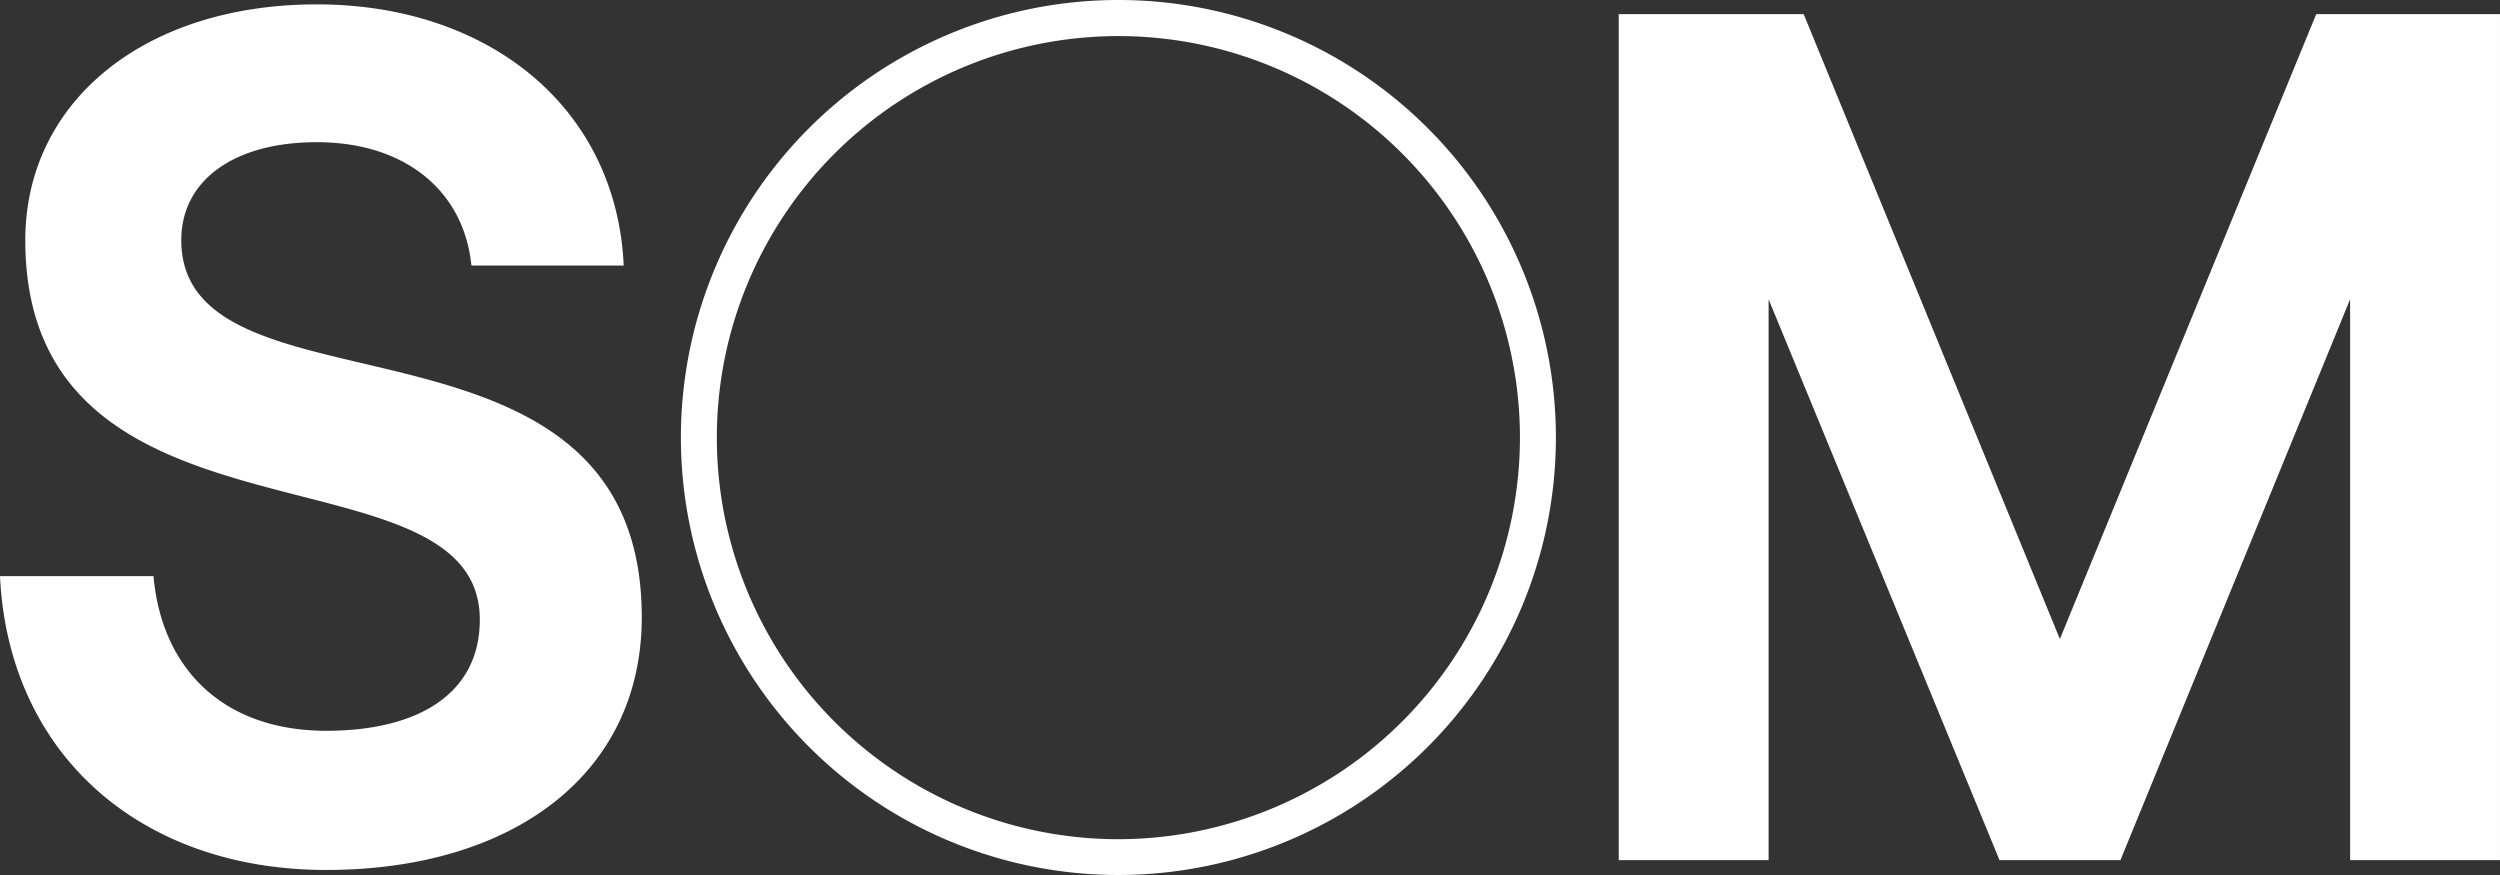
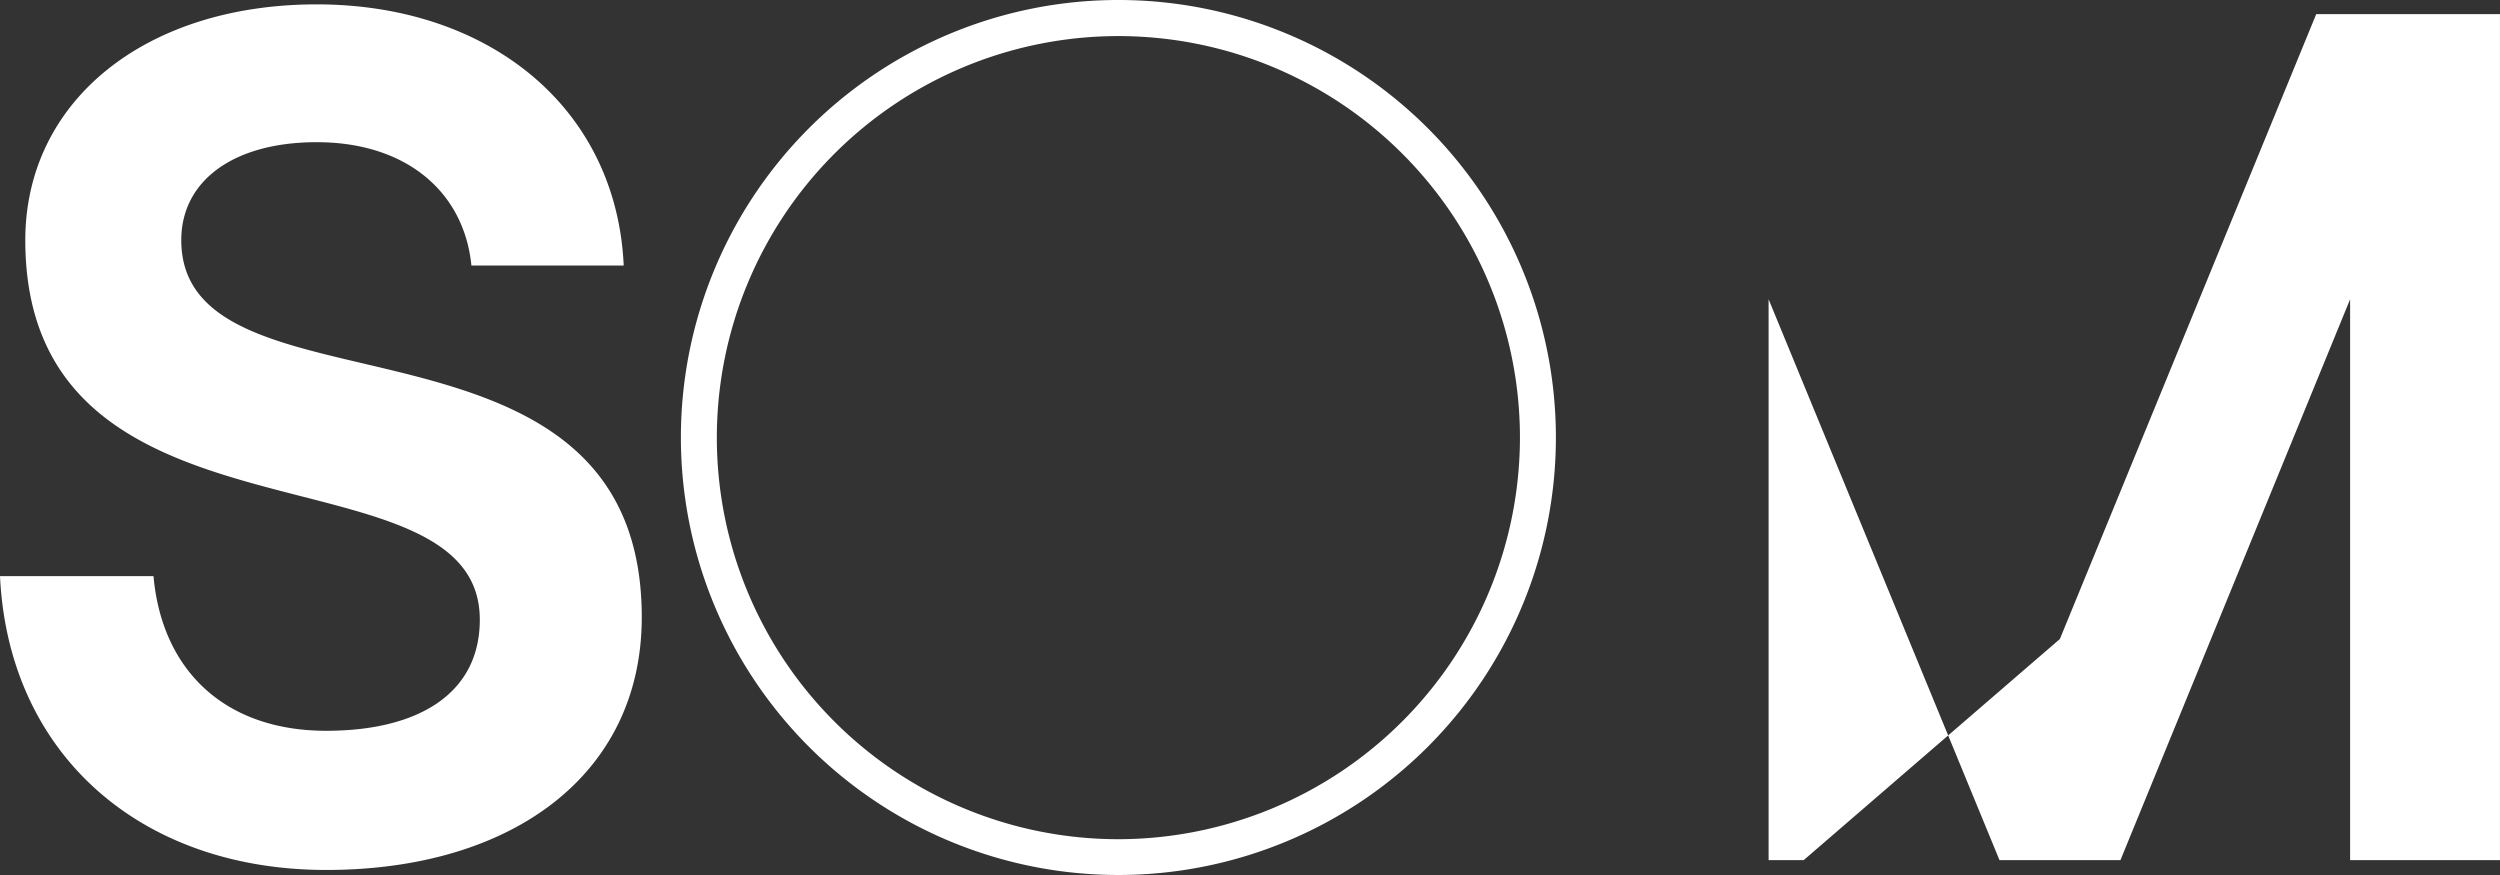
<svg xmlns="http://www.w3.org/2000/svg" width="114.287" height="40" viewBox="0 0 114.287 40">
  <rect x="0" y="0" width="114.287" height="40" fill="#333333" stroke="none" />
-   <path id="logo" d="M69.484,20.007A18.357,18.357,0,1,0,51.127,38.364,18.377,18.377,0,0,0,69.484,20.007ZM31.127,20a20,20,0,1,1,20,20A20,20,0,0,1,31.127,20ZM0,26.338H7.017c.386,4.31,3.259,7.07,7.9,7.07,4.144,0,7.017-1.656,7.017-5.081,0-3.546-3.8-4.523-8.158-5.64-5.82-1.494-12.62-3.239-12.62-11.713C1.164,4.623,6.631.2,14.479.2s13.7,4.7,14.034,11.939H21.55C21.217,8.766,18.563,6.5,14.479,6.5c-3.811,0-6.192,1.769-6.192,4.476,0,3.682,3.888,4.6,8.322,5.641,5.884,1.385,12.729,3,12.729,11.6,0,7.183-5.913,11.553-14.426,11.553S.386,34.46,0,26.338ZM74,39.322V.645h8.454L94.167,29.212,105.886.645h8.4V39.322h-6.851V13.681l-10.5,25.64H91.407L80.851,13.681v25.64Z" fill="#fff" fill-rule="evenodd" />
+   <path id="logo" d="M69.484,20.007A18.357,18.357,0,1,0,51.127,38.364,18.377,18.377,0,0,0,69.484,20.007ZM31.127,20a20,20,0,1,1,20,20A20,20,0,0,1,31.127,20ZM0,26.338H7.017c.386,4.31,3.259,7.07,7.9,7.07,4.144,0,7.017-1.656,7.017-5.081,0-3.546-3.8-4.523-8.158-5.64-5.82-1.494-12.62-3.239-12.62-11.713C1.164,4.623,6.631.2,14.479.2s13.7,4.7,14.034,11.939H21.55C21.217,8.766,18.563,6.5,14.479,6.5c-3.811,0-6.192,1.769-6.192,4.476,0,3.682,3.888,4.6,8.322,5.641,5.884,1.385,12.729,3,12.729,11.6,0,7.183-5.913,11.553-14.426,11.553S.386,34.46,0,26.338ZM74,39.322h8.454L94.167,29.212,105.886.645h8.4V39.322h-6.851V13.681l-10.5,25.64H91.407L80.851,13.681v25.64Z" fill="#fff" fill-rule="evenodd" />
</svg>